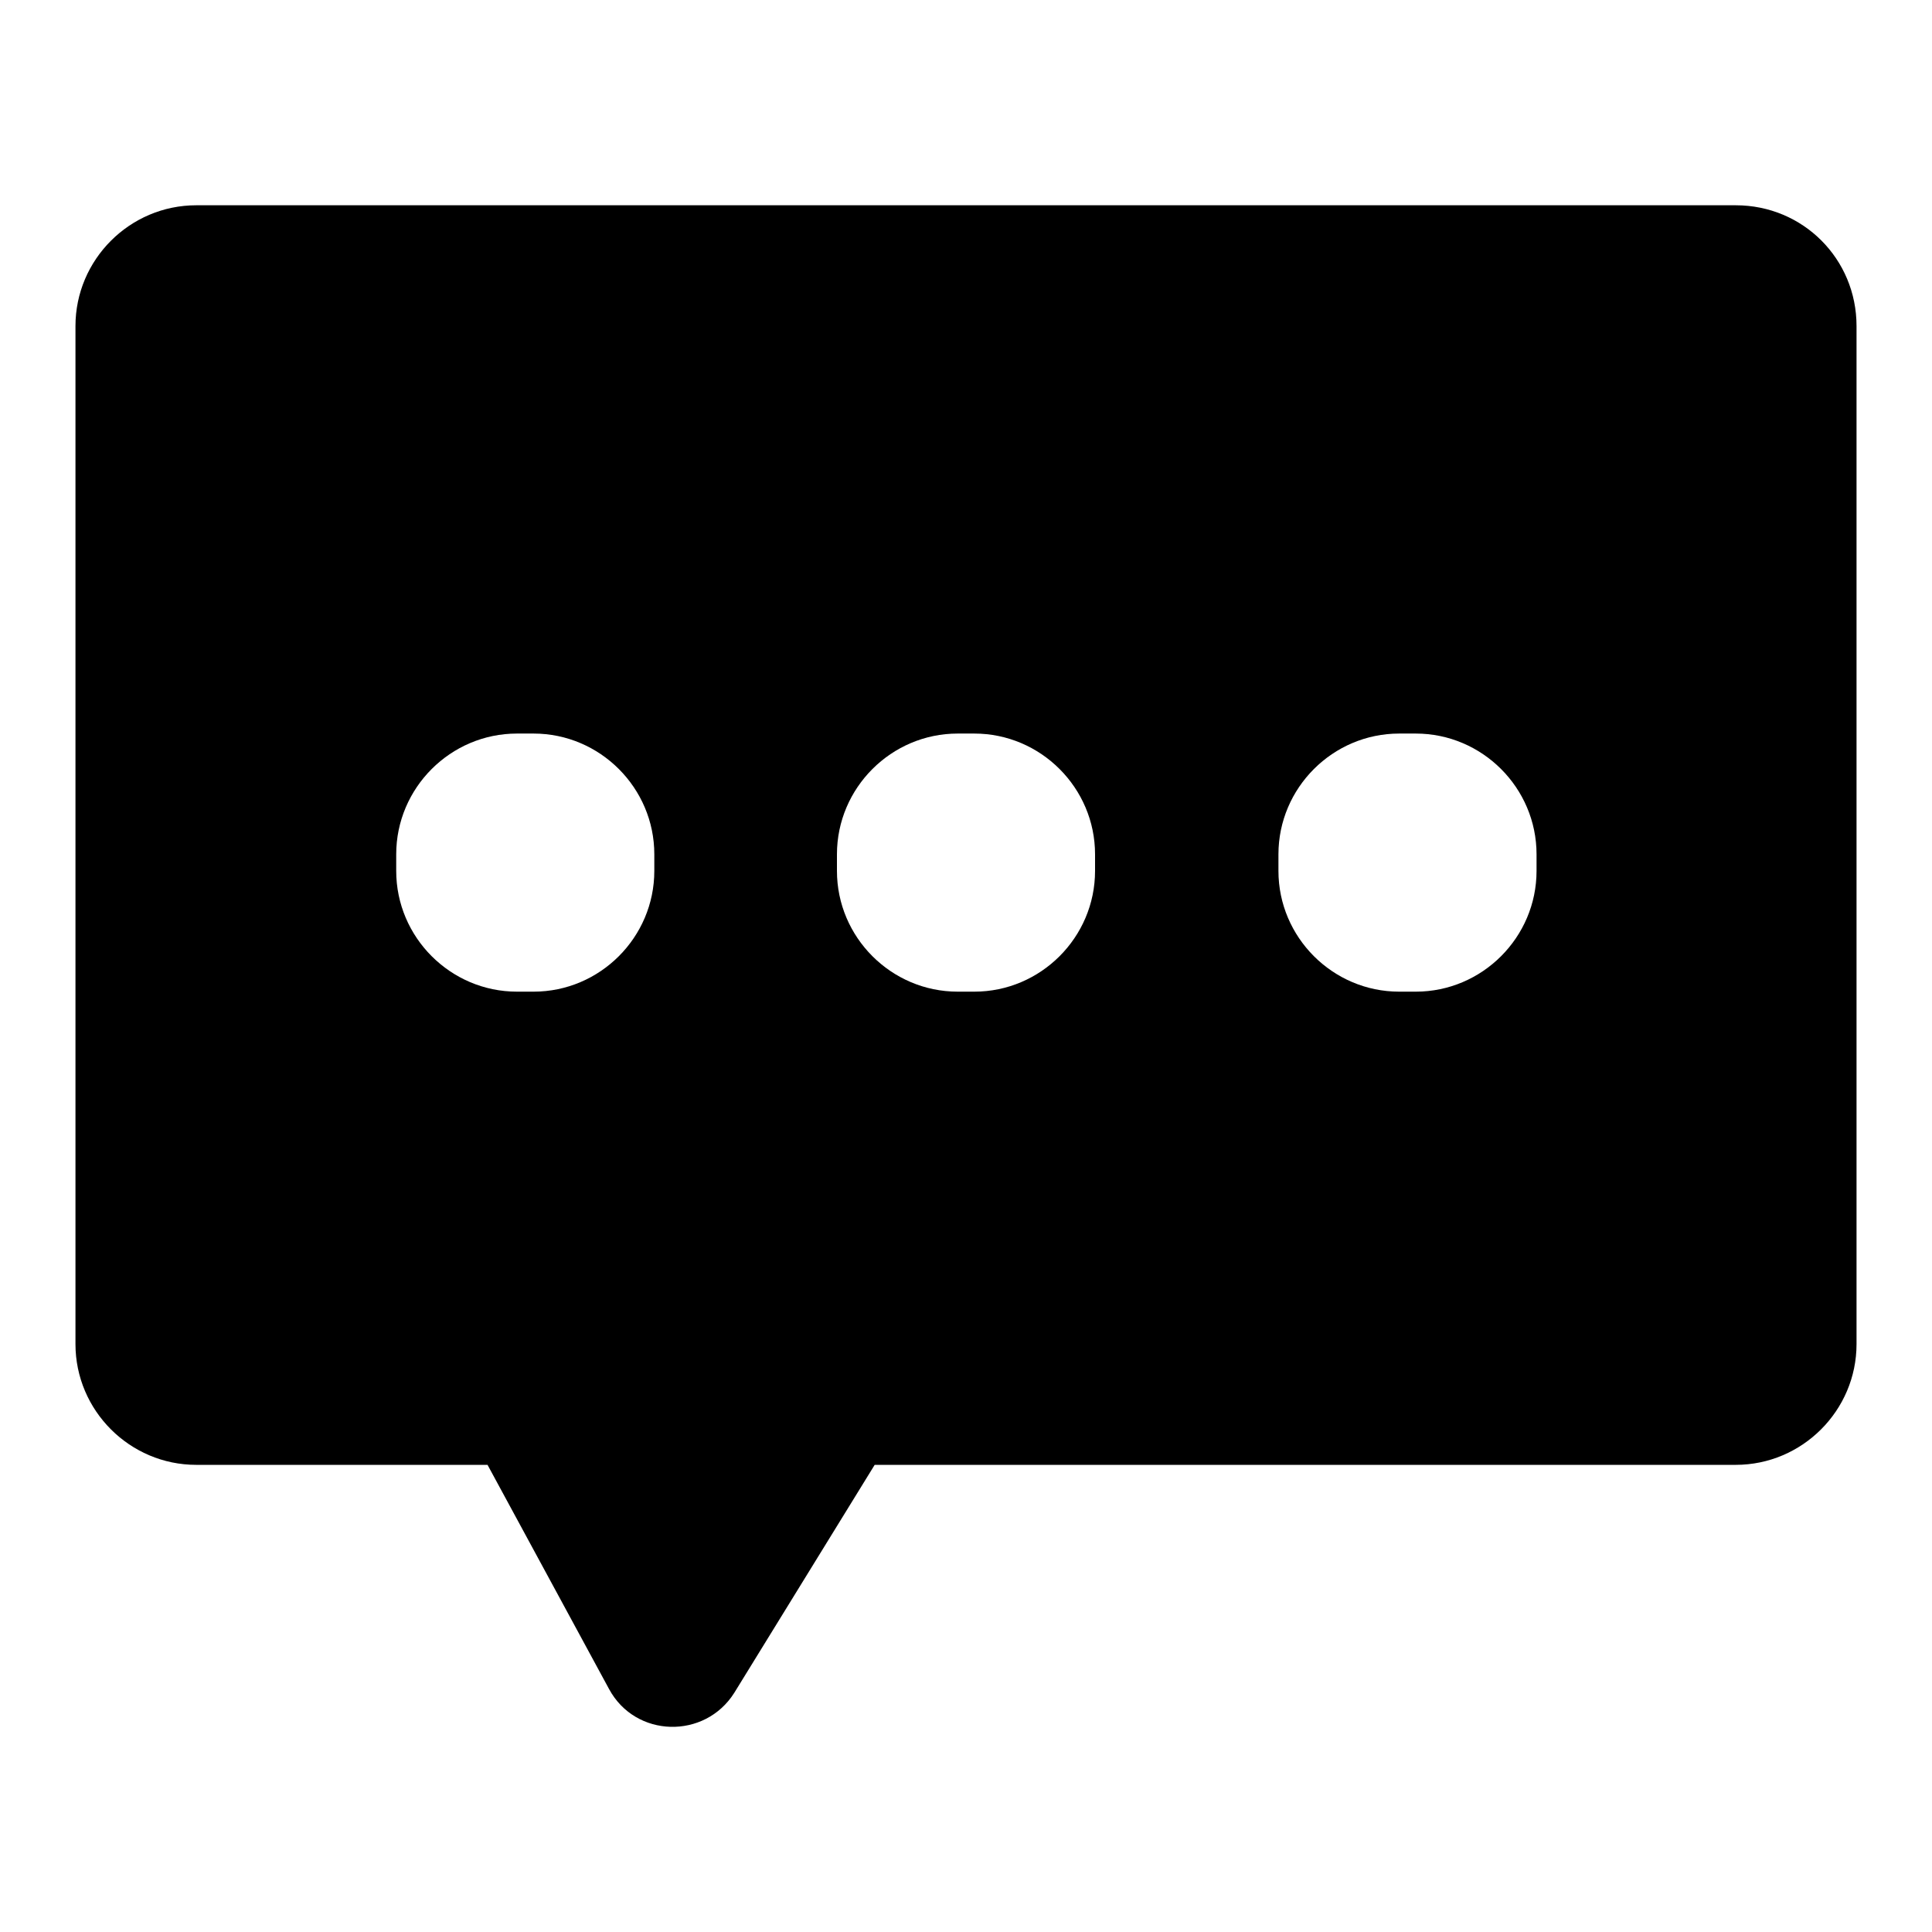
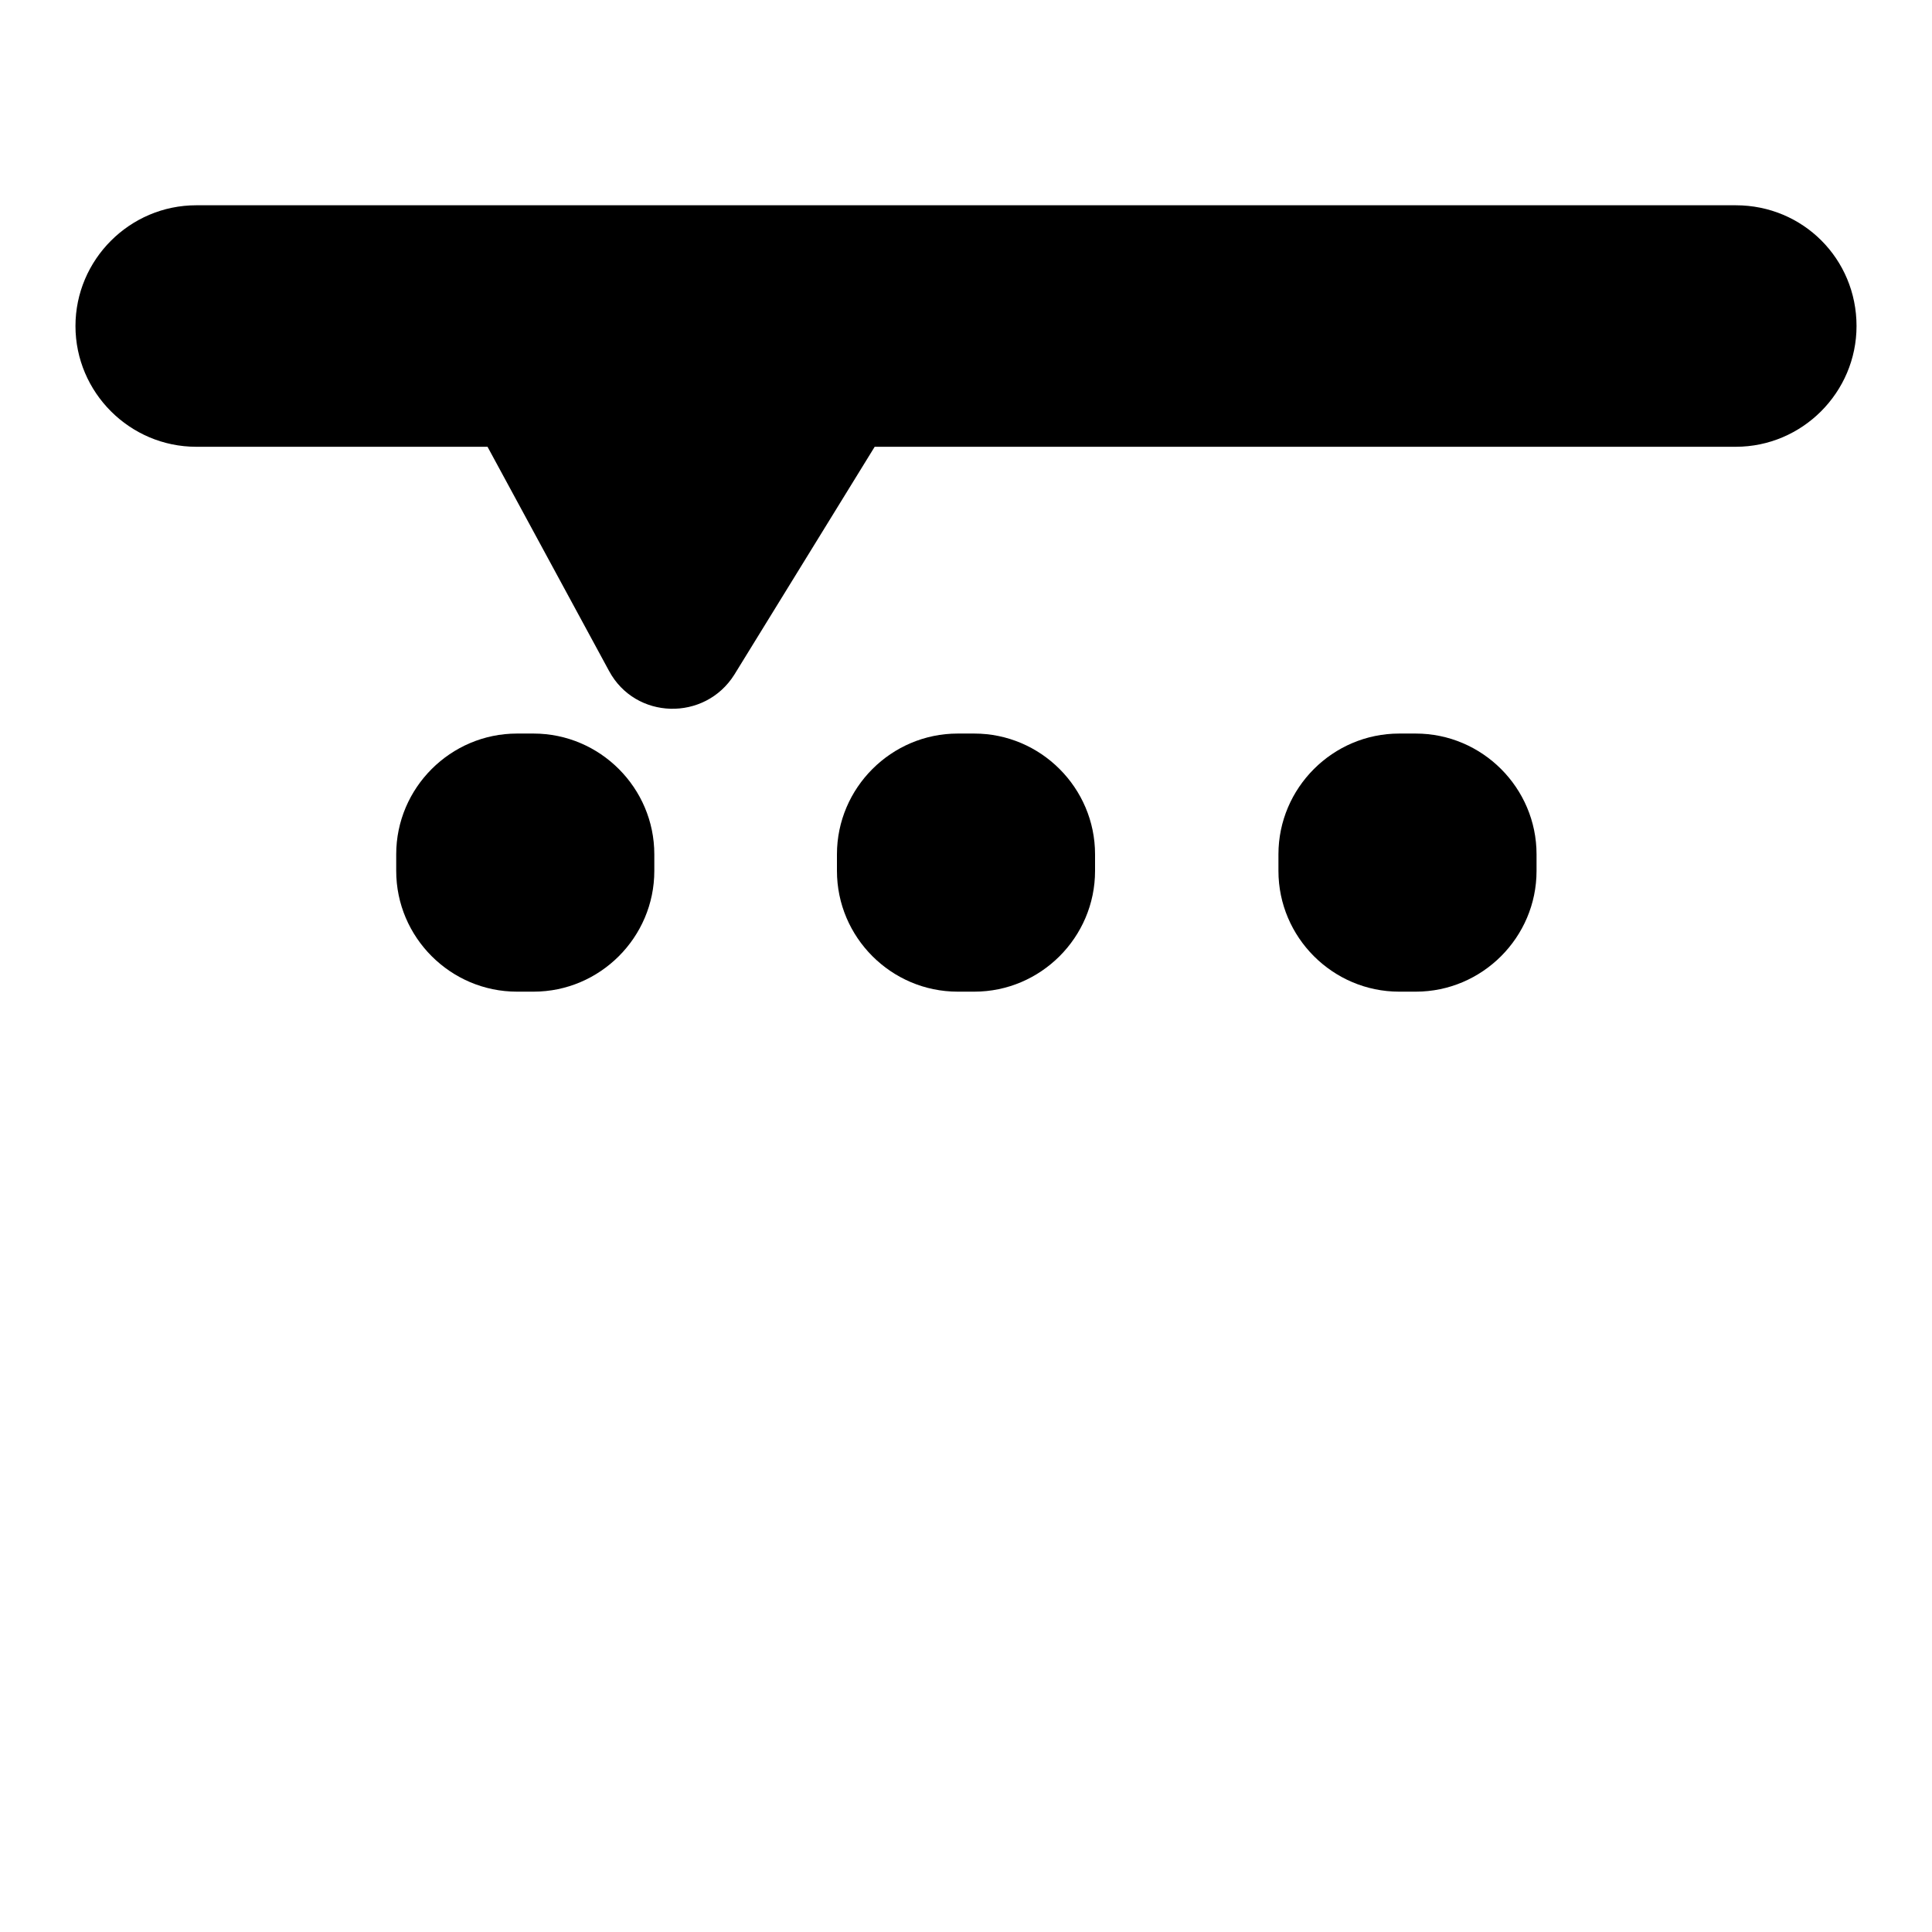
<svg xmlns="http://www.w3.org/2000/svg" version="1.1" x="0px" y="0px" viewBox="0 0 256 256" enable-background="new 0 0 256 256" xml:space="preserve">
  <g>
    <g>
-       <path fill="#000000" d="M230,27.2H26c-8.8,0-16,7.2-16,16v134.9c0,8.8,7.2,16,16,16h38.6l16.1,29.7c3.5,6.5,12.7,6.7,16.6,0.5l18.6-30.2H230c8.8,0,16-7.2,16-16V43.2C246,34.3,238.9,27.2,230,27.2z M86.7,115.4c0,8.8-7.2,16-16,16h-2.2c-8.8,0-16-7.2-16-16v-2.2c0-8.8,7.2-16,16-16h2.2c8.8,0,16,7.2,16,16V115.4z M145.1,115.4c0,8.8-7.2,16-16,16h-2.2c-8.8,0-16-7.2-16-16v-2.2c0-8.8,7.2-16,16-16h2.2c8.8,0,16,7.2,16,16V115.4z M203.6,115.4c0,8.8-7.2,16-16,16h-2.2c-8.8,0-16-7.2-16-16v-2.2c0-8.8,7.2-16,16-16h2.2c8.8,0,16,7.2,16,16V115.4z" />
+       <path fill="#000000" d="M230,27.2H26c-8.8,0-16,7.2-16,16c0,8.8,7.2,16,16,16h38.6l16.1,29.7c3.5,6.5,12.7,6.7,16.6,0.5l18.6-30.2H230c8.8,0,16-7.2,16-16V43.2C246,34.3,238.9,27.2,230,27.2z M86.7,115.4c0,8.8-7.2,16-16,16h-2.2c-8.8,0-16-7.2-16-16v-2.2c0-8.8,7.2-16,16-16h2.2c8.8,0,16,7.2,16,16V115.4z M145.1,115.4c0,8.8-7.2,16-16,16h-2.2c-8.8,0-16-7.2-16-16v-2.2c0-8.8,7.2-16,16-16h2.2c8.8,0,16,7.2,16,16V115.4z M203.6,115.4c0,8.8-7.2,16-16,16h-2.2c-8.8,0-16-7.2-16-16v-2.2c0-8.8,7.2-16,16-16h2.2c8.8,0,16,7.2,16,16V115.4z" />
    </g>
  </g>
</svg>